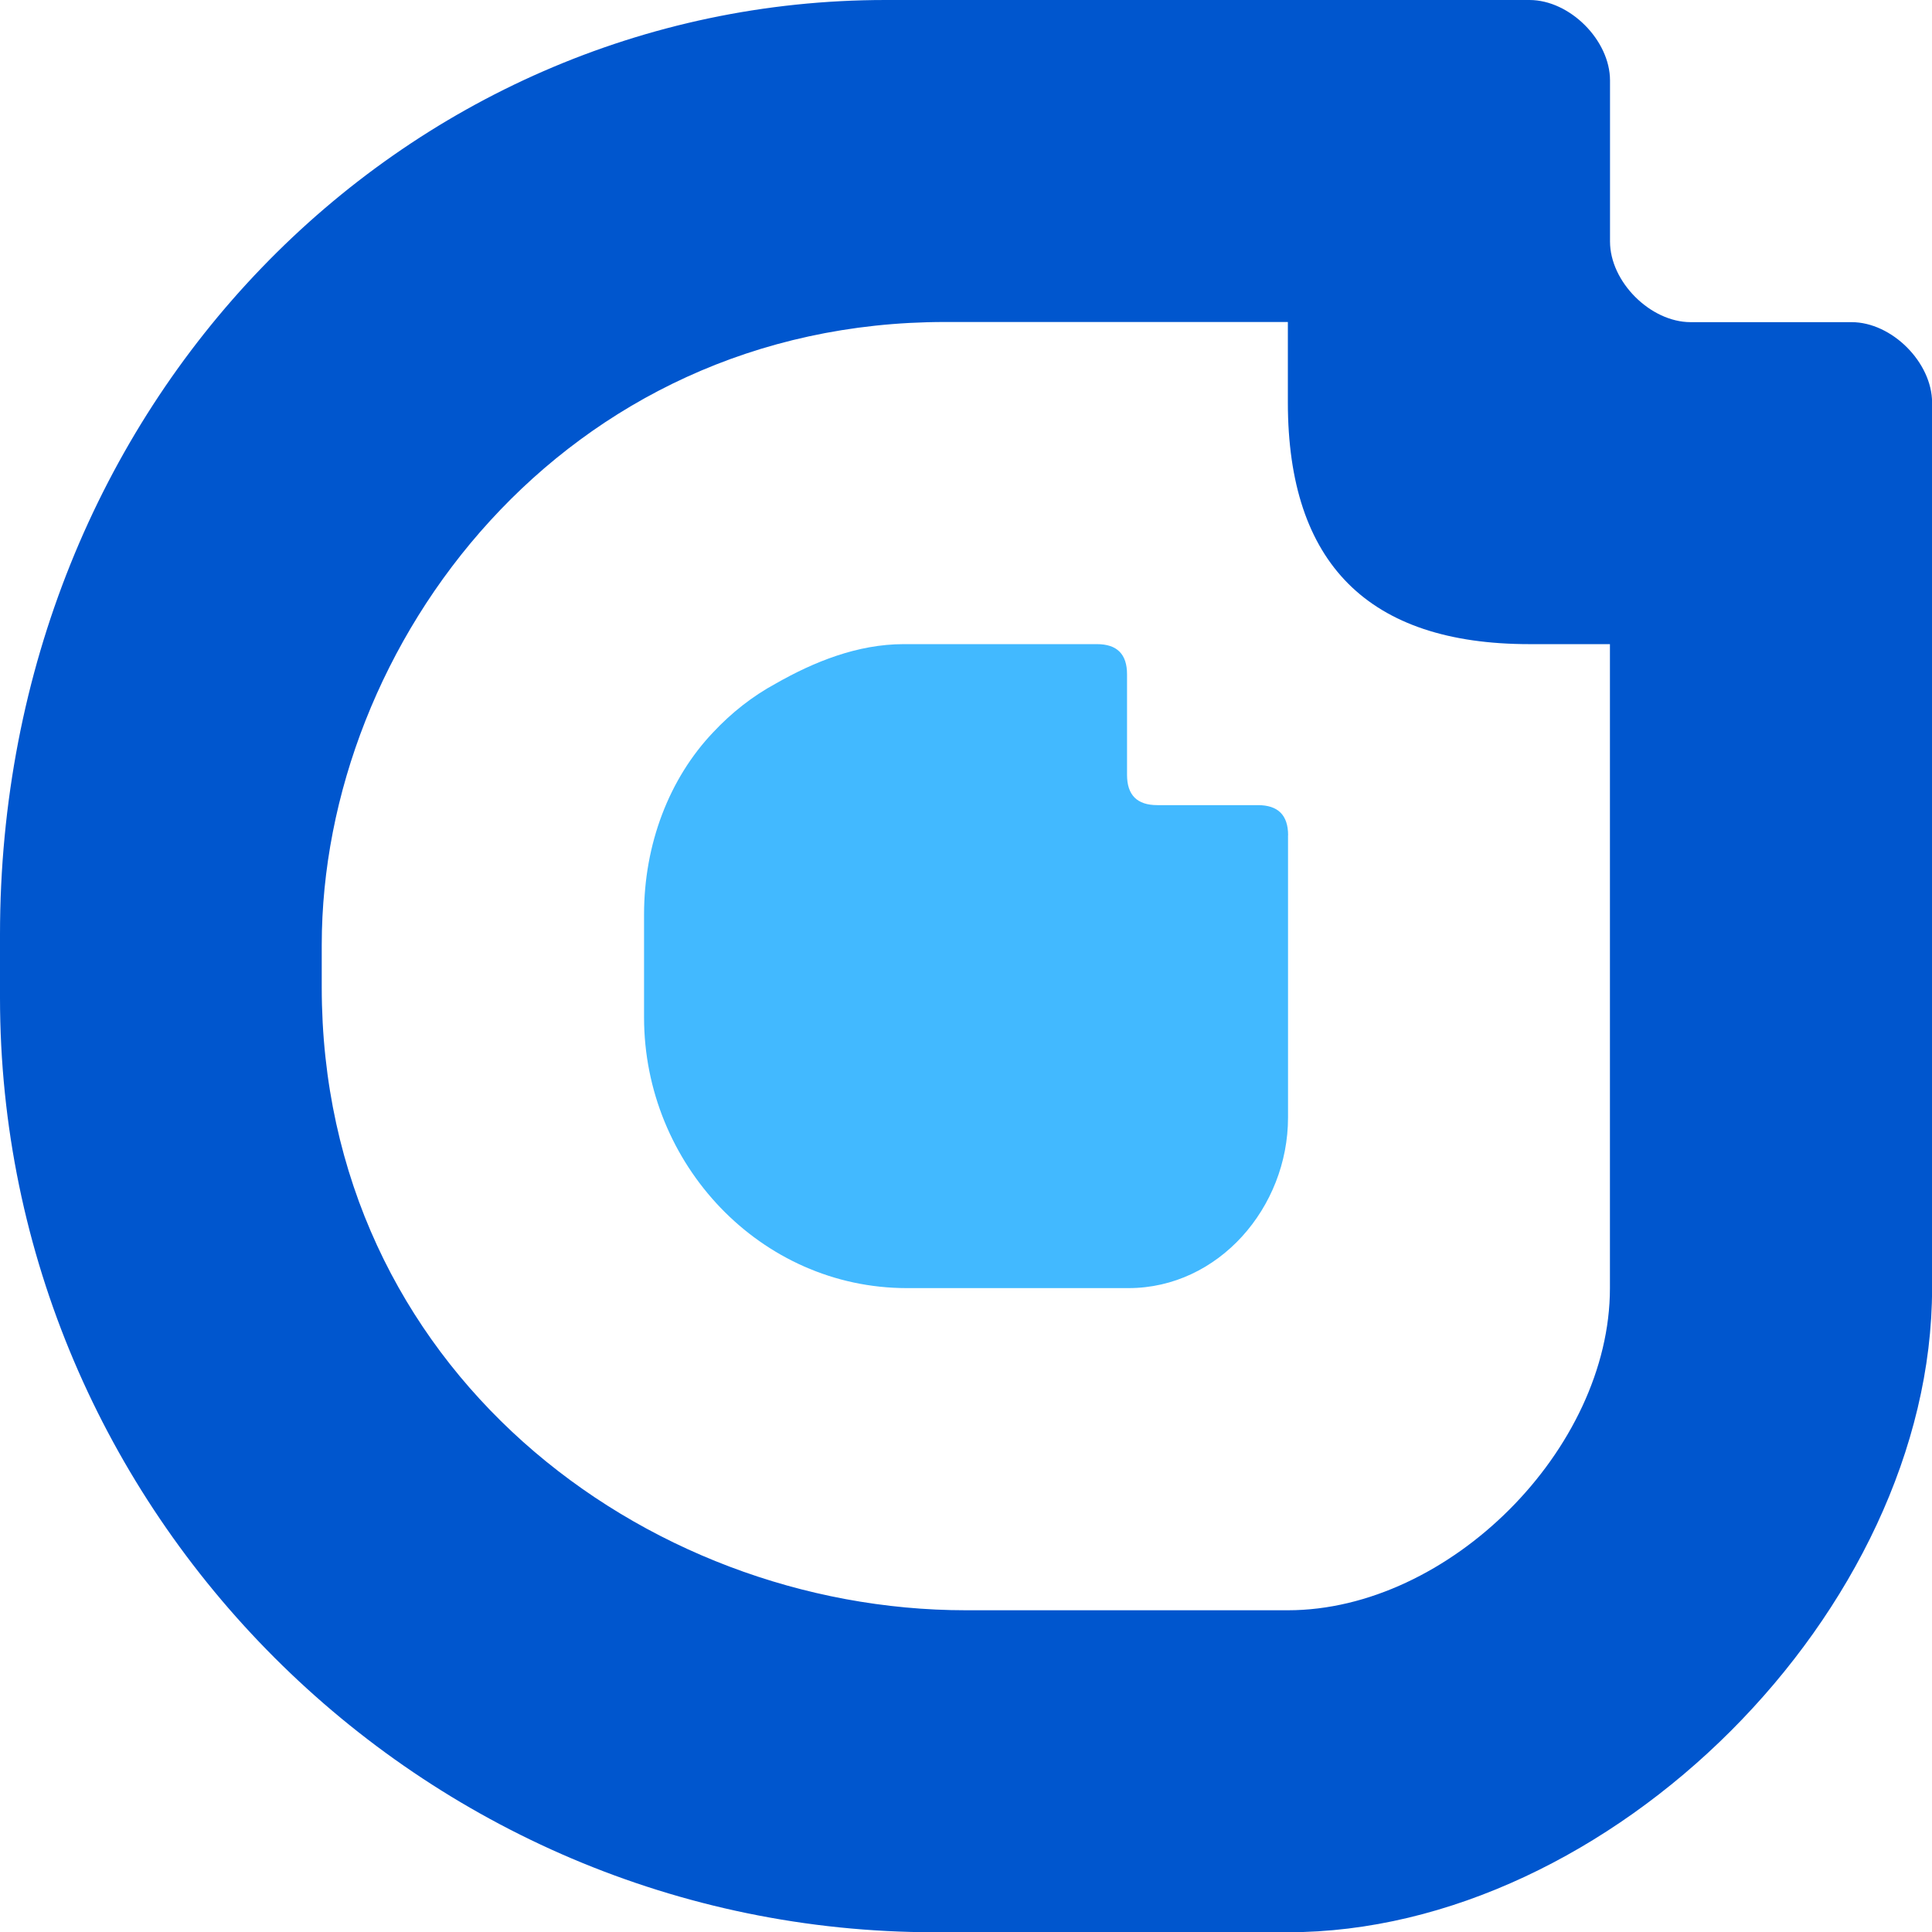
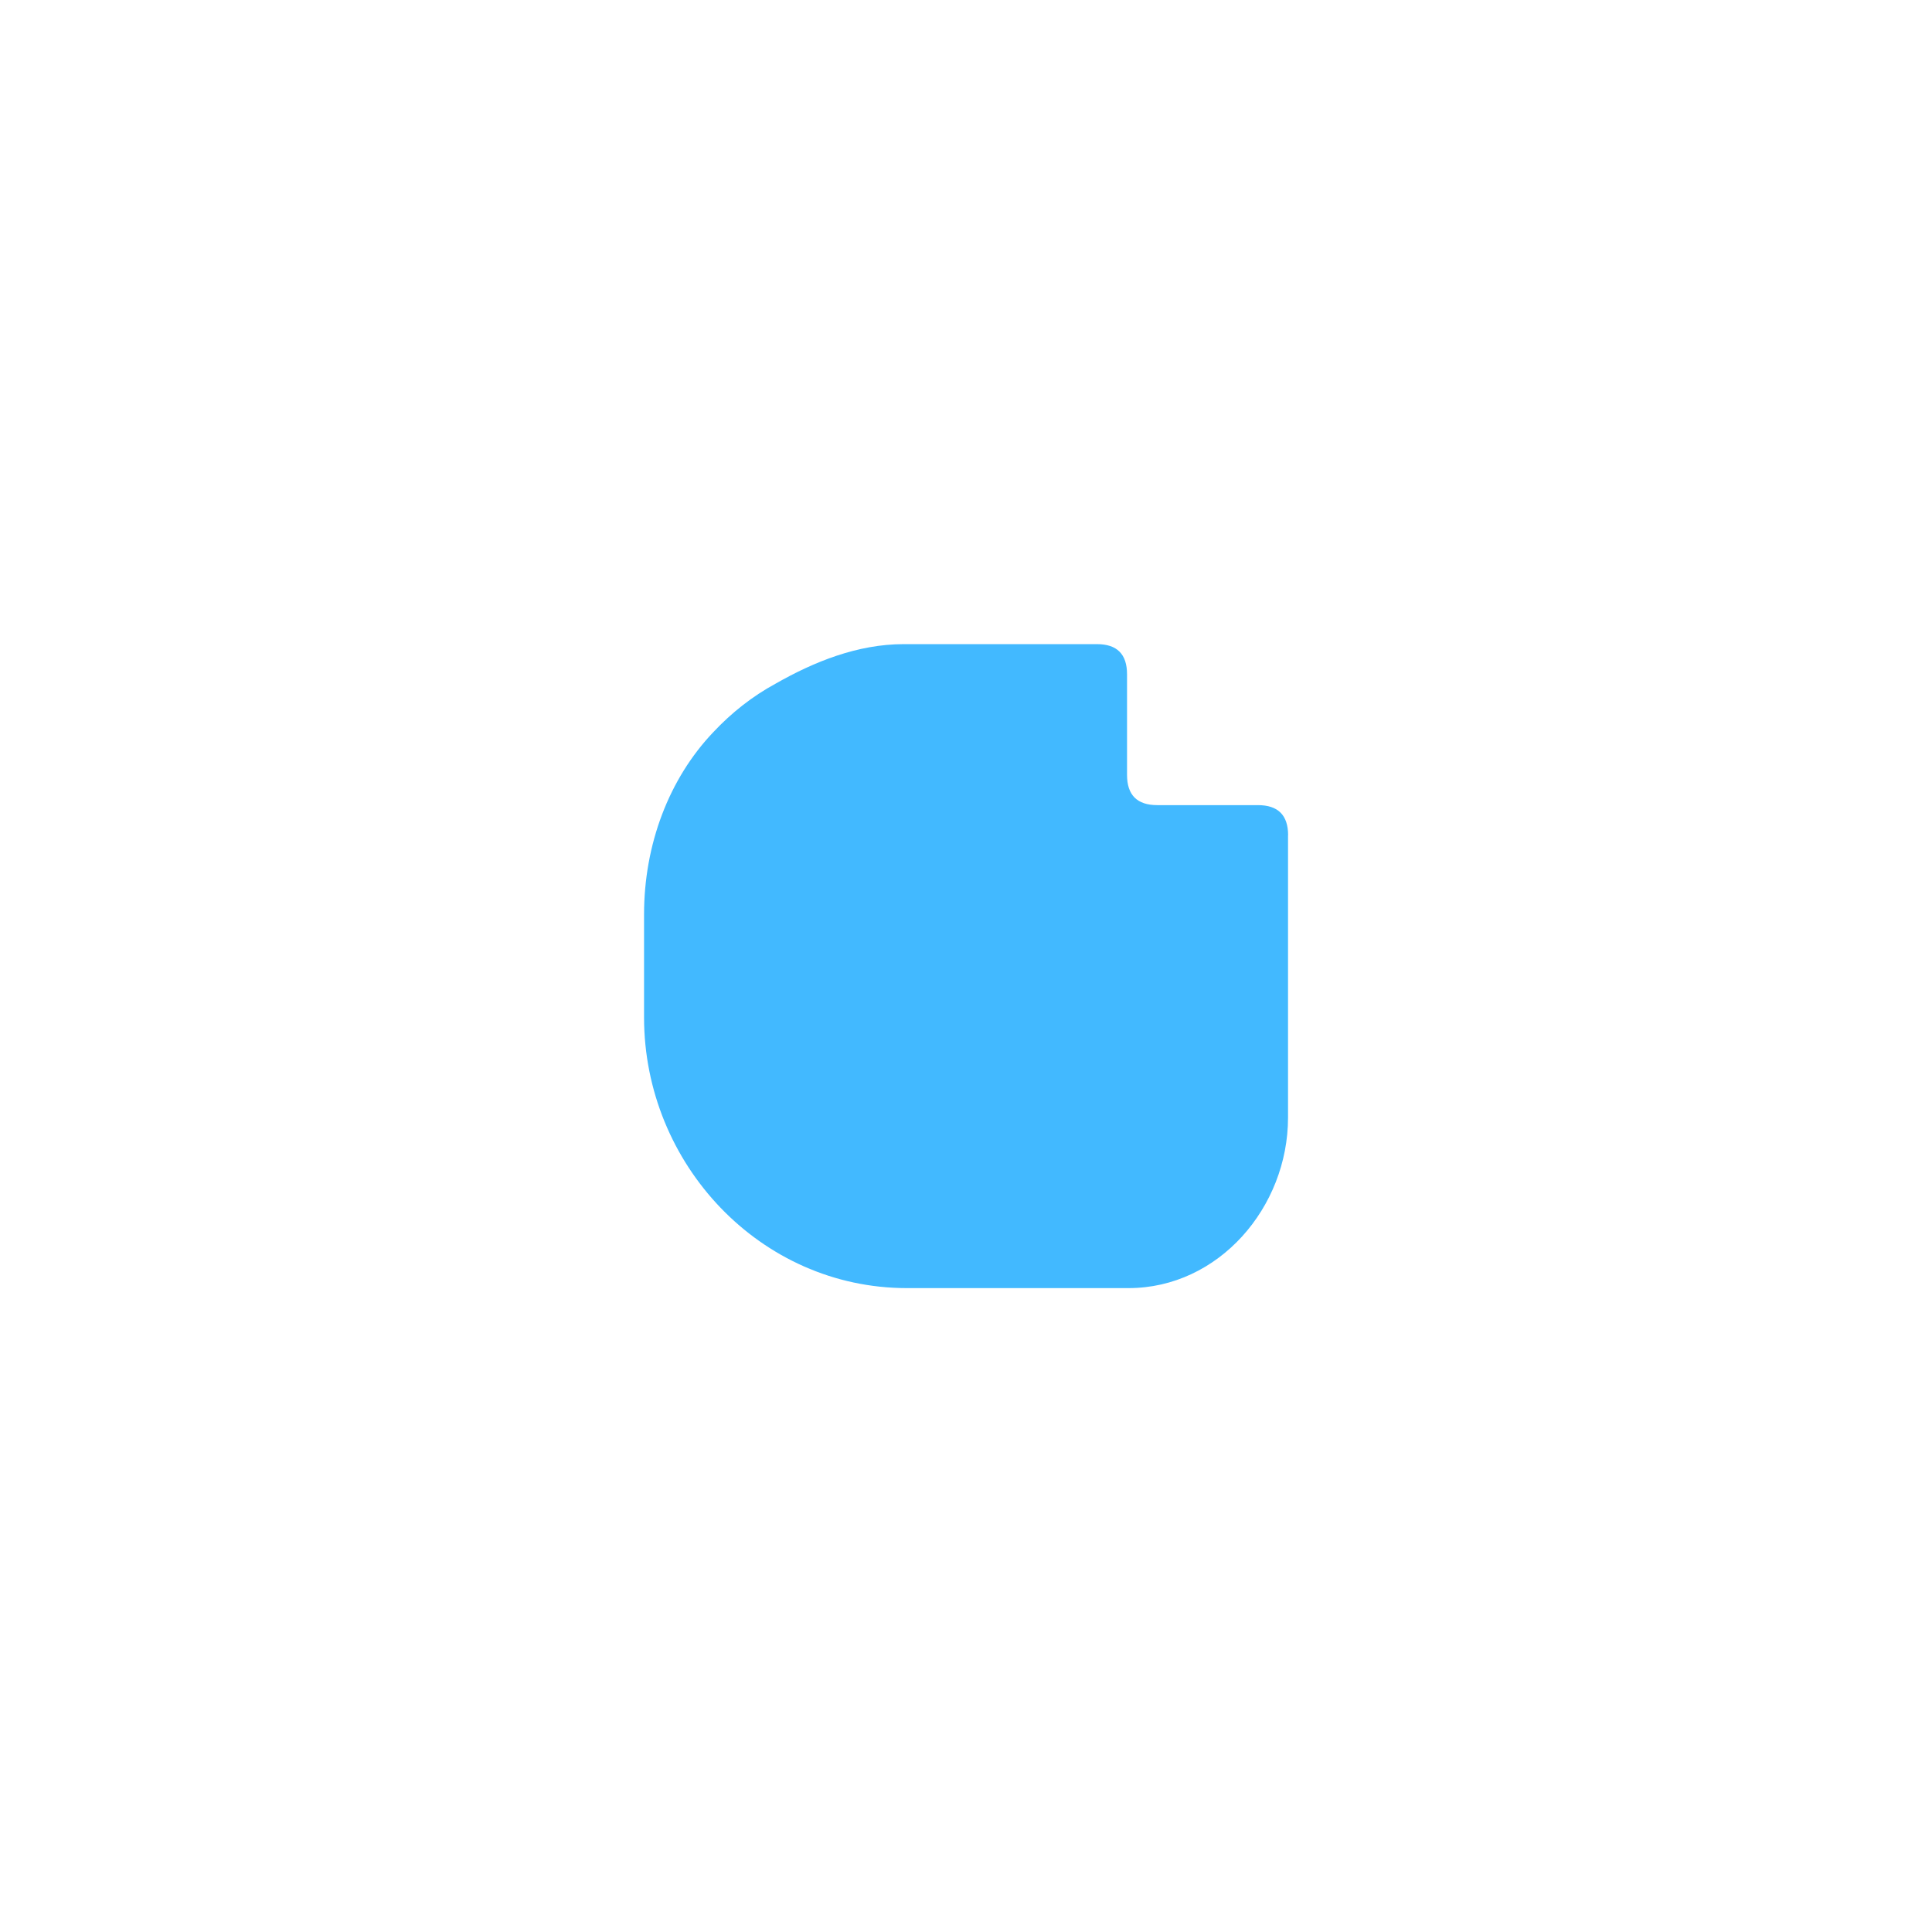
<svg xmlns="http://www.w3.org/2000/svg" id="Camada_2" data-name="Camada 2" viewBox="0 0 233.89 233.93">
  <defs>
    <style>      .cls-1 {        fill: #42b9ff;      }      .cls-2 {        fill: #0056ce;      }    </style>
  </defs>
  <g id="Camada_1-2" data-name="Camada 1">
    <path class="cls-1" d="M155.93,101.12v34.17c0,10.89-8.42,20.65-19.31,20.65h-26.83c-17.74,0-31.82-15.03-31.82-32.77v-12.48c0-8.44,3.01-16.42,8.39-22.06,2.19-2.34,4.72-4.34,7.56-5.88,4.58-2.61,9.87-4.77,15.48-4.77h23.39c2.44,0,3.65,1.21,3.65,3.65v12.18c0,2.44,1.22,3.66,3.66,3.66h12.18c2.44,0,3.66,1.21,3.66,3.65Z" />
-     <path class="cls-2" d="M224.15,39h-19.49c-4.87-.01-9.75-4.89-9.75-9.76V9.74c0-4.87-4.87-9.74-9.75-9.74h-77.96C48.73,0,0,48.75,0,113.14v7.64c0,62.23,50.92,113.14,113.15,113.14h42.77c38.99,0,77.98-38.99,77.98-77.98V48.74c0-4.86-4.87-9.74-9.75-9.74ZM116.93,194.94c-38.99,0-77.98-29.24-77.98-75.43v-5.1c0-36.44,29.24-75.43,75.47-75.43h41.49v9.76c.01,19.49,9.76,29.24,29.25,29.24h9.74s0,77.97,0,77.97c0,19.5-19.49,38.99-38.99,38.99h-38.99Z" />
  </g>
</svg>